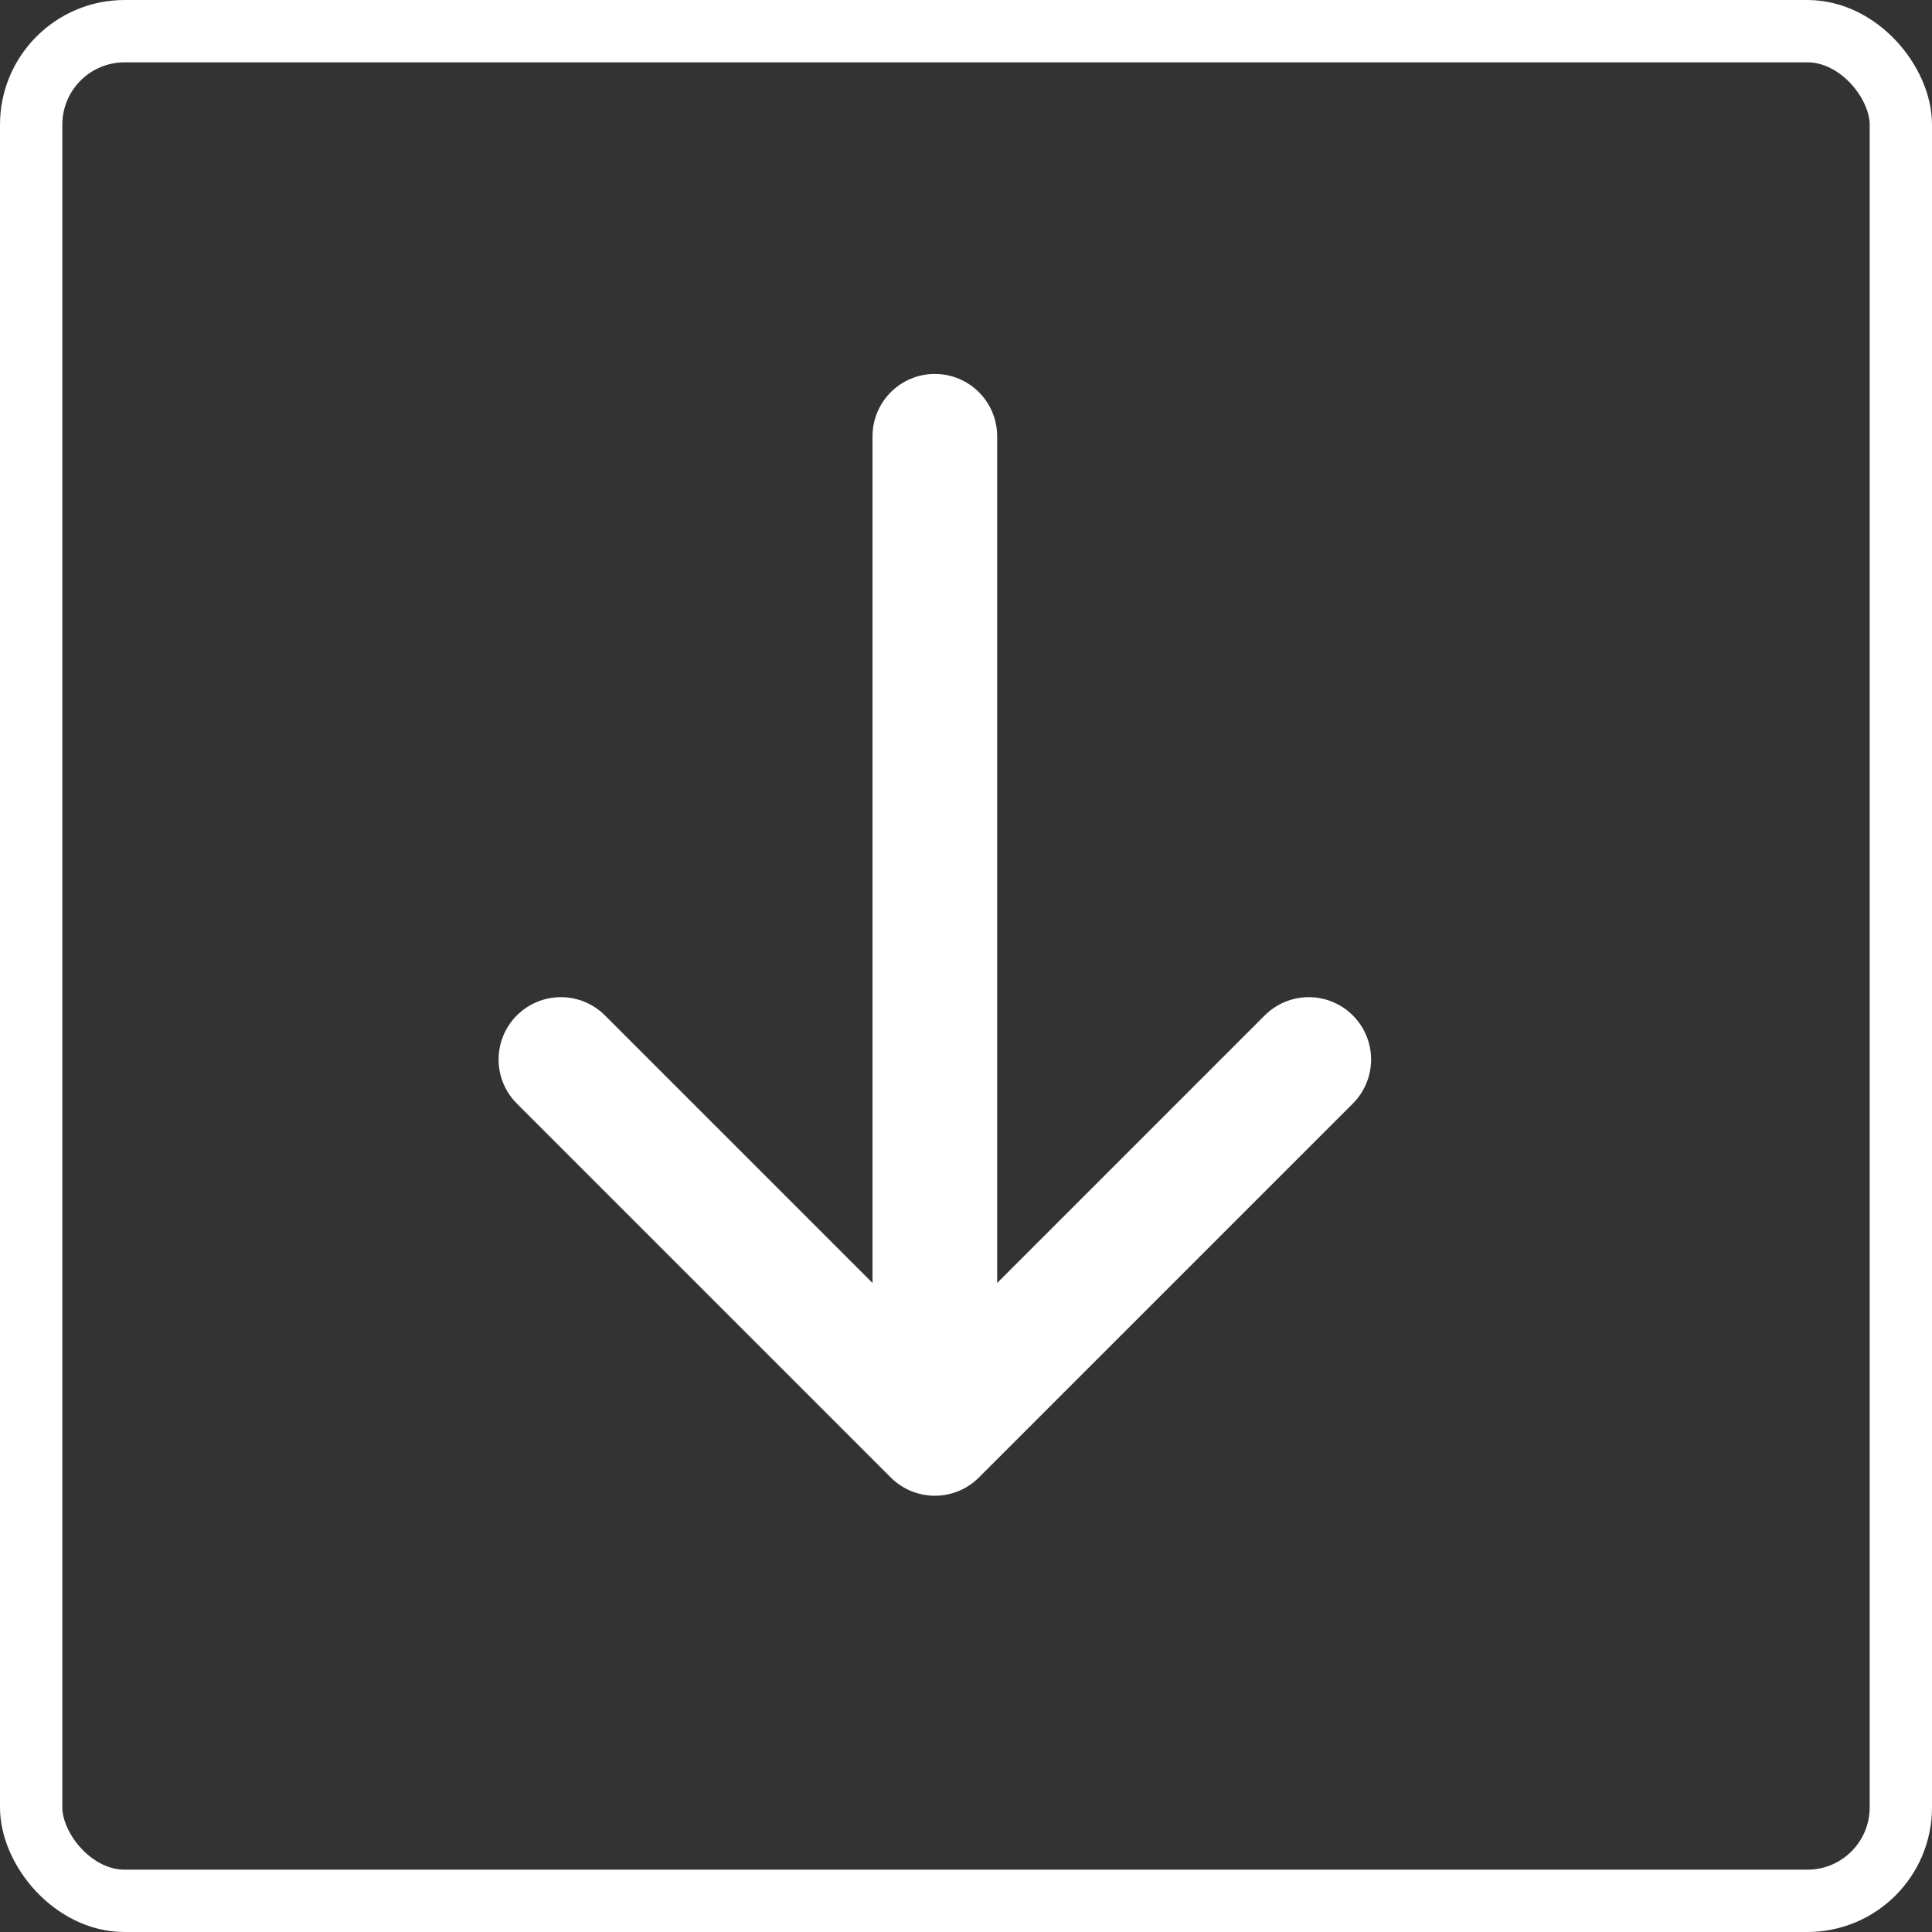
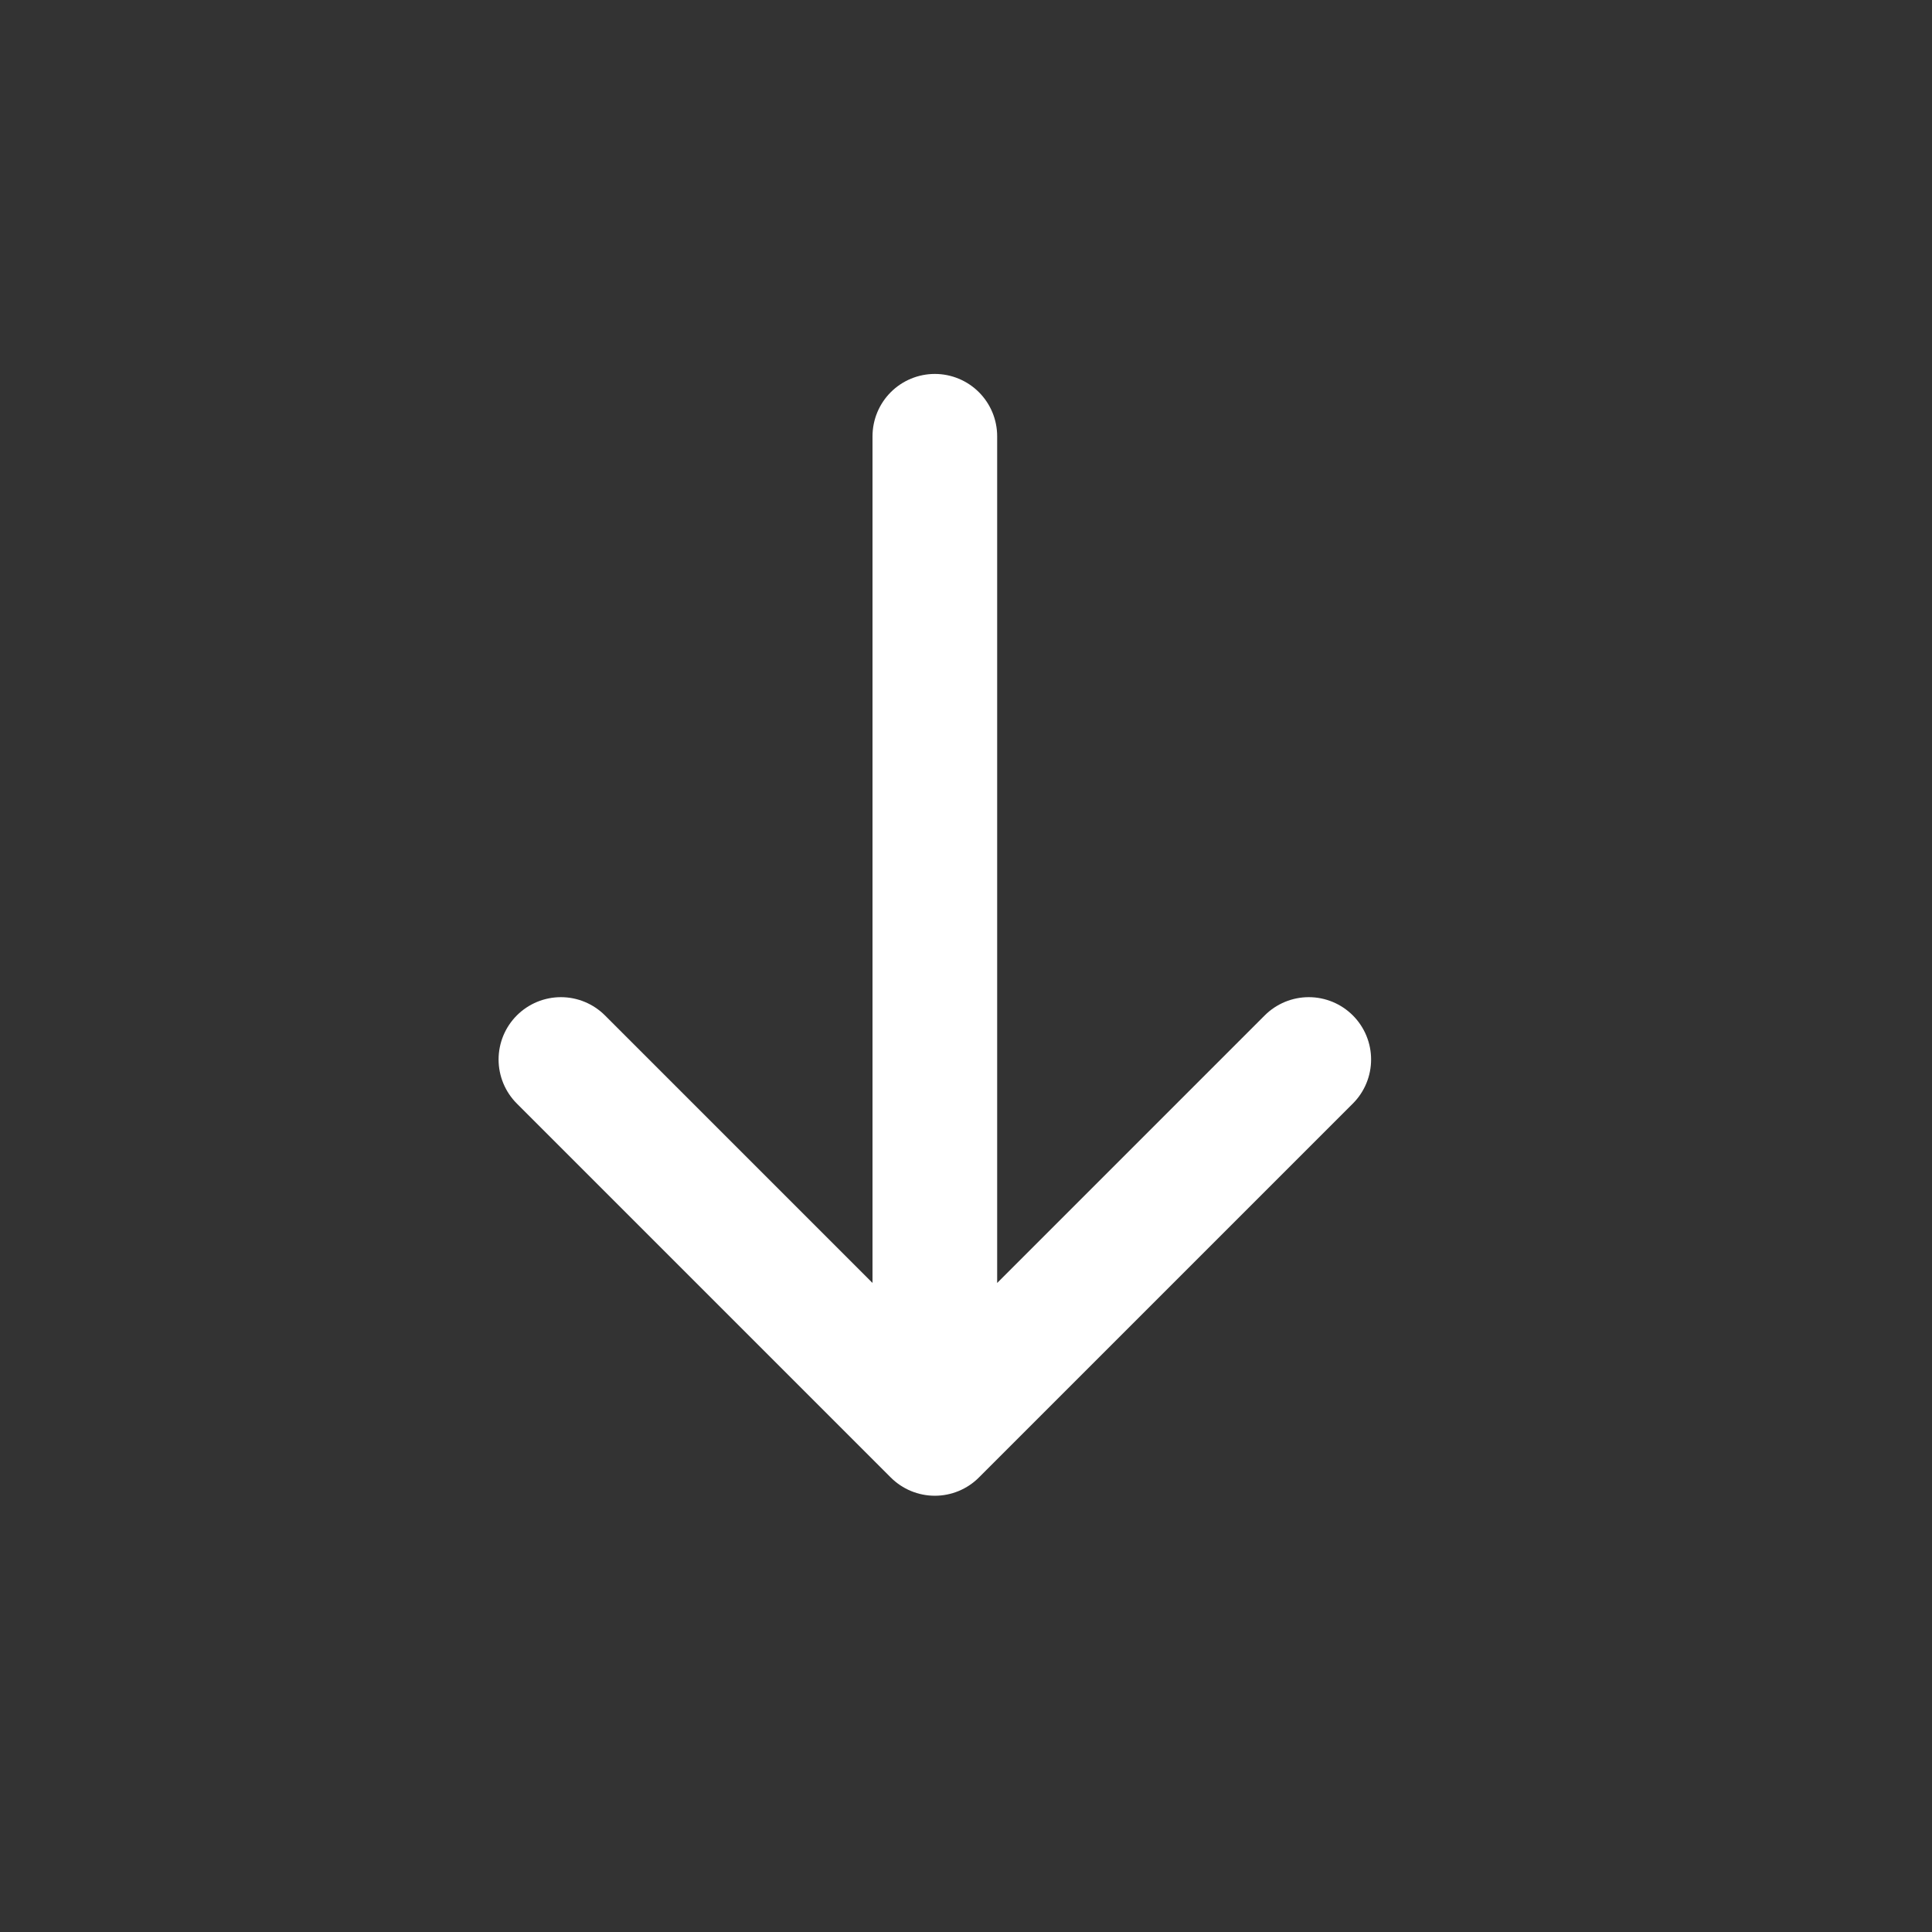
<svg xmlns="http://www.w3.org/2000/svg" width="31" height="31" viewBox="0 0 31 31" fill="none">
  <rect x="0" y="0" width="31" height="31" fill="#333333" stroke="none" />
  <path d="M15 7L15 23M15 23L9 17M15 23L21 17" stroke="white" stroke-width="2" stroke-linecap="round" stroke-linejoin="round" />
-   <rect x="0.5" y="0.5" width="30" height="30" rx="1.5" stroke="white" />
</svg>